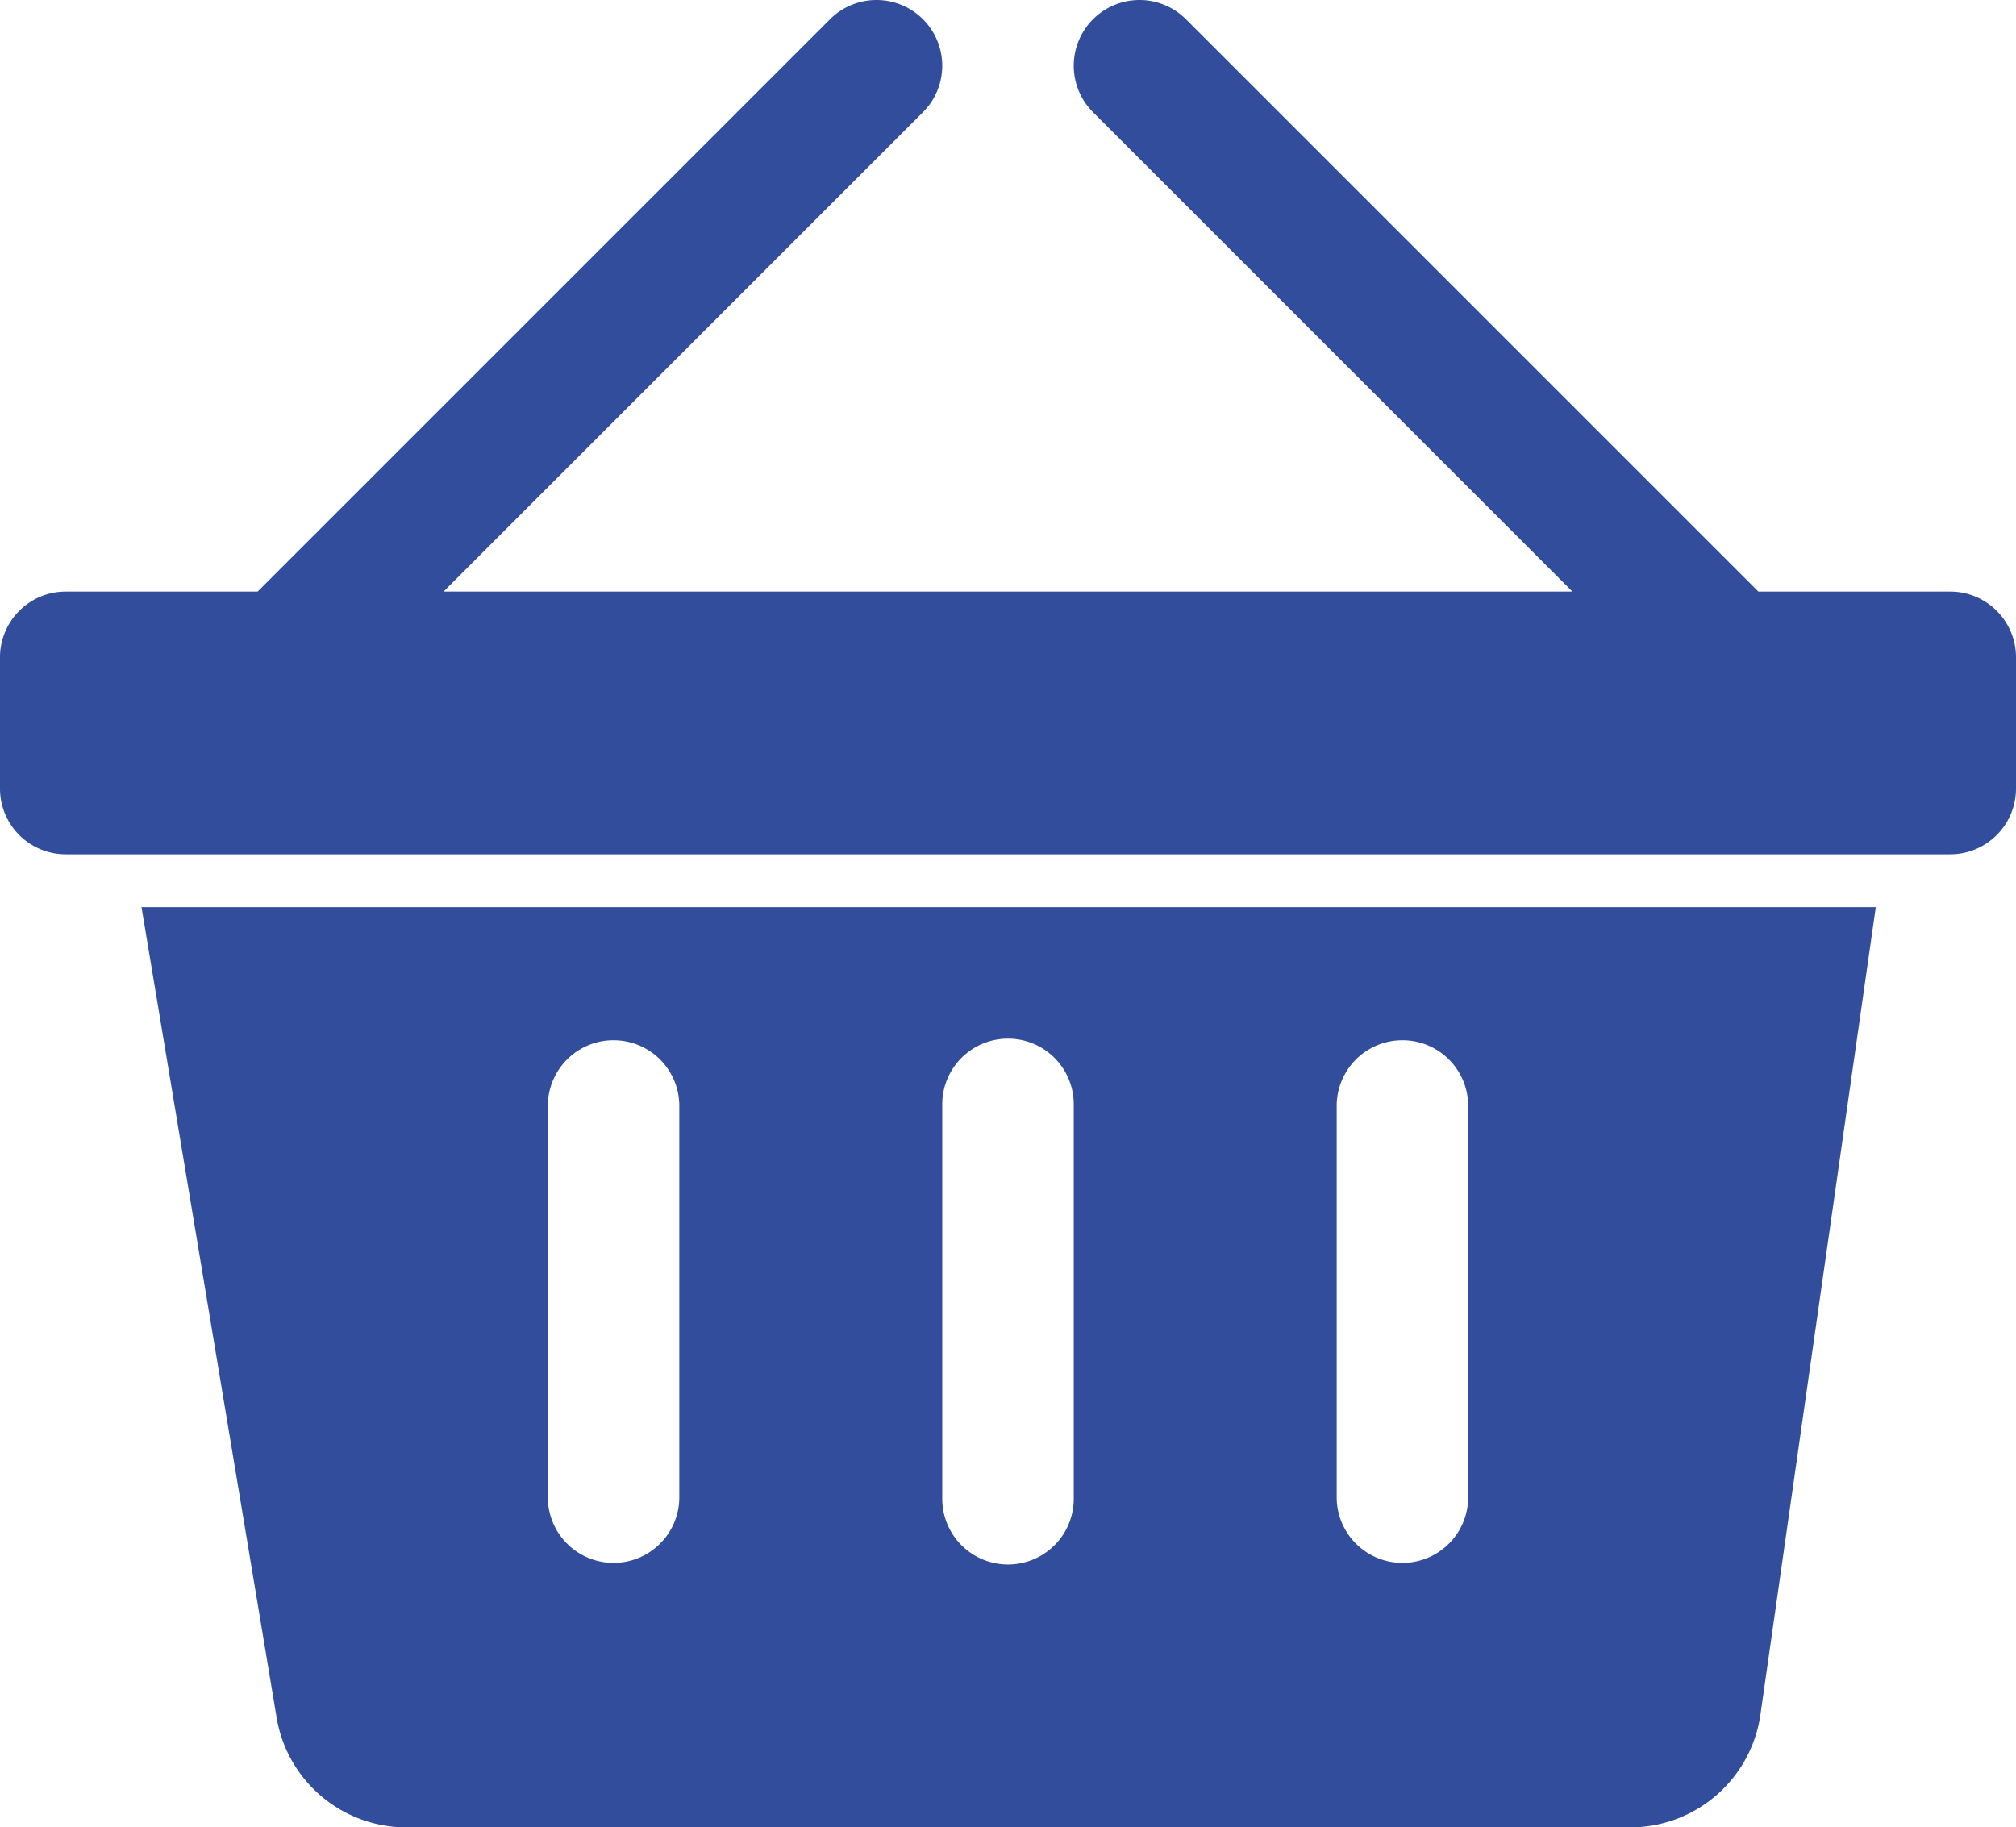
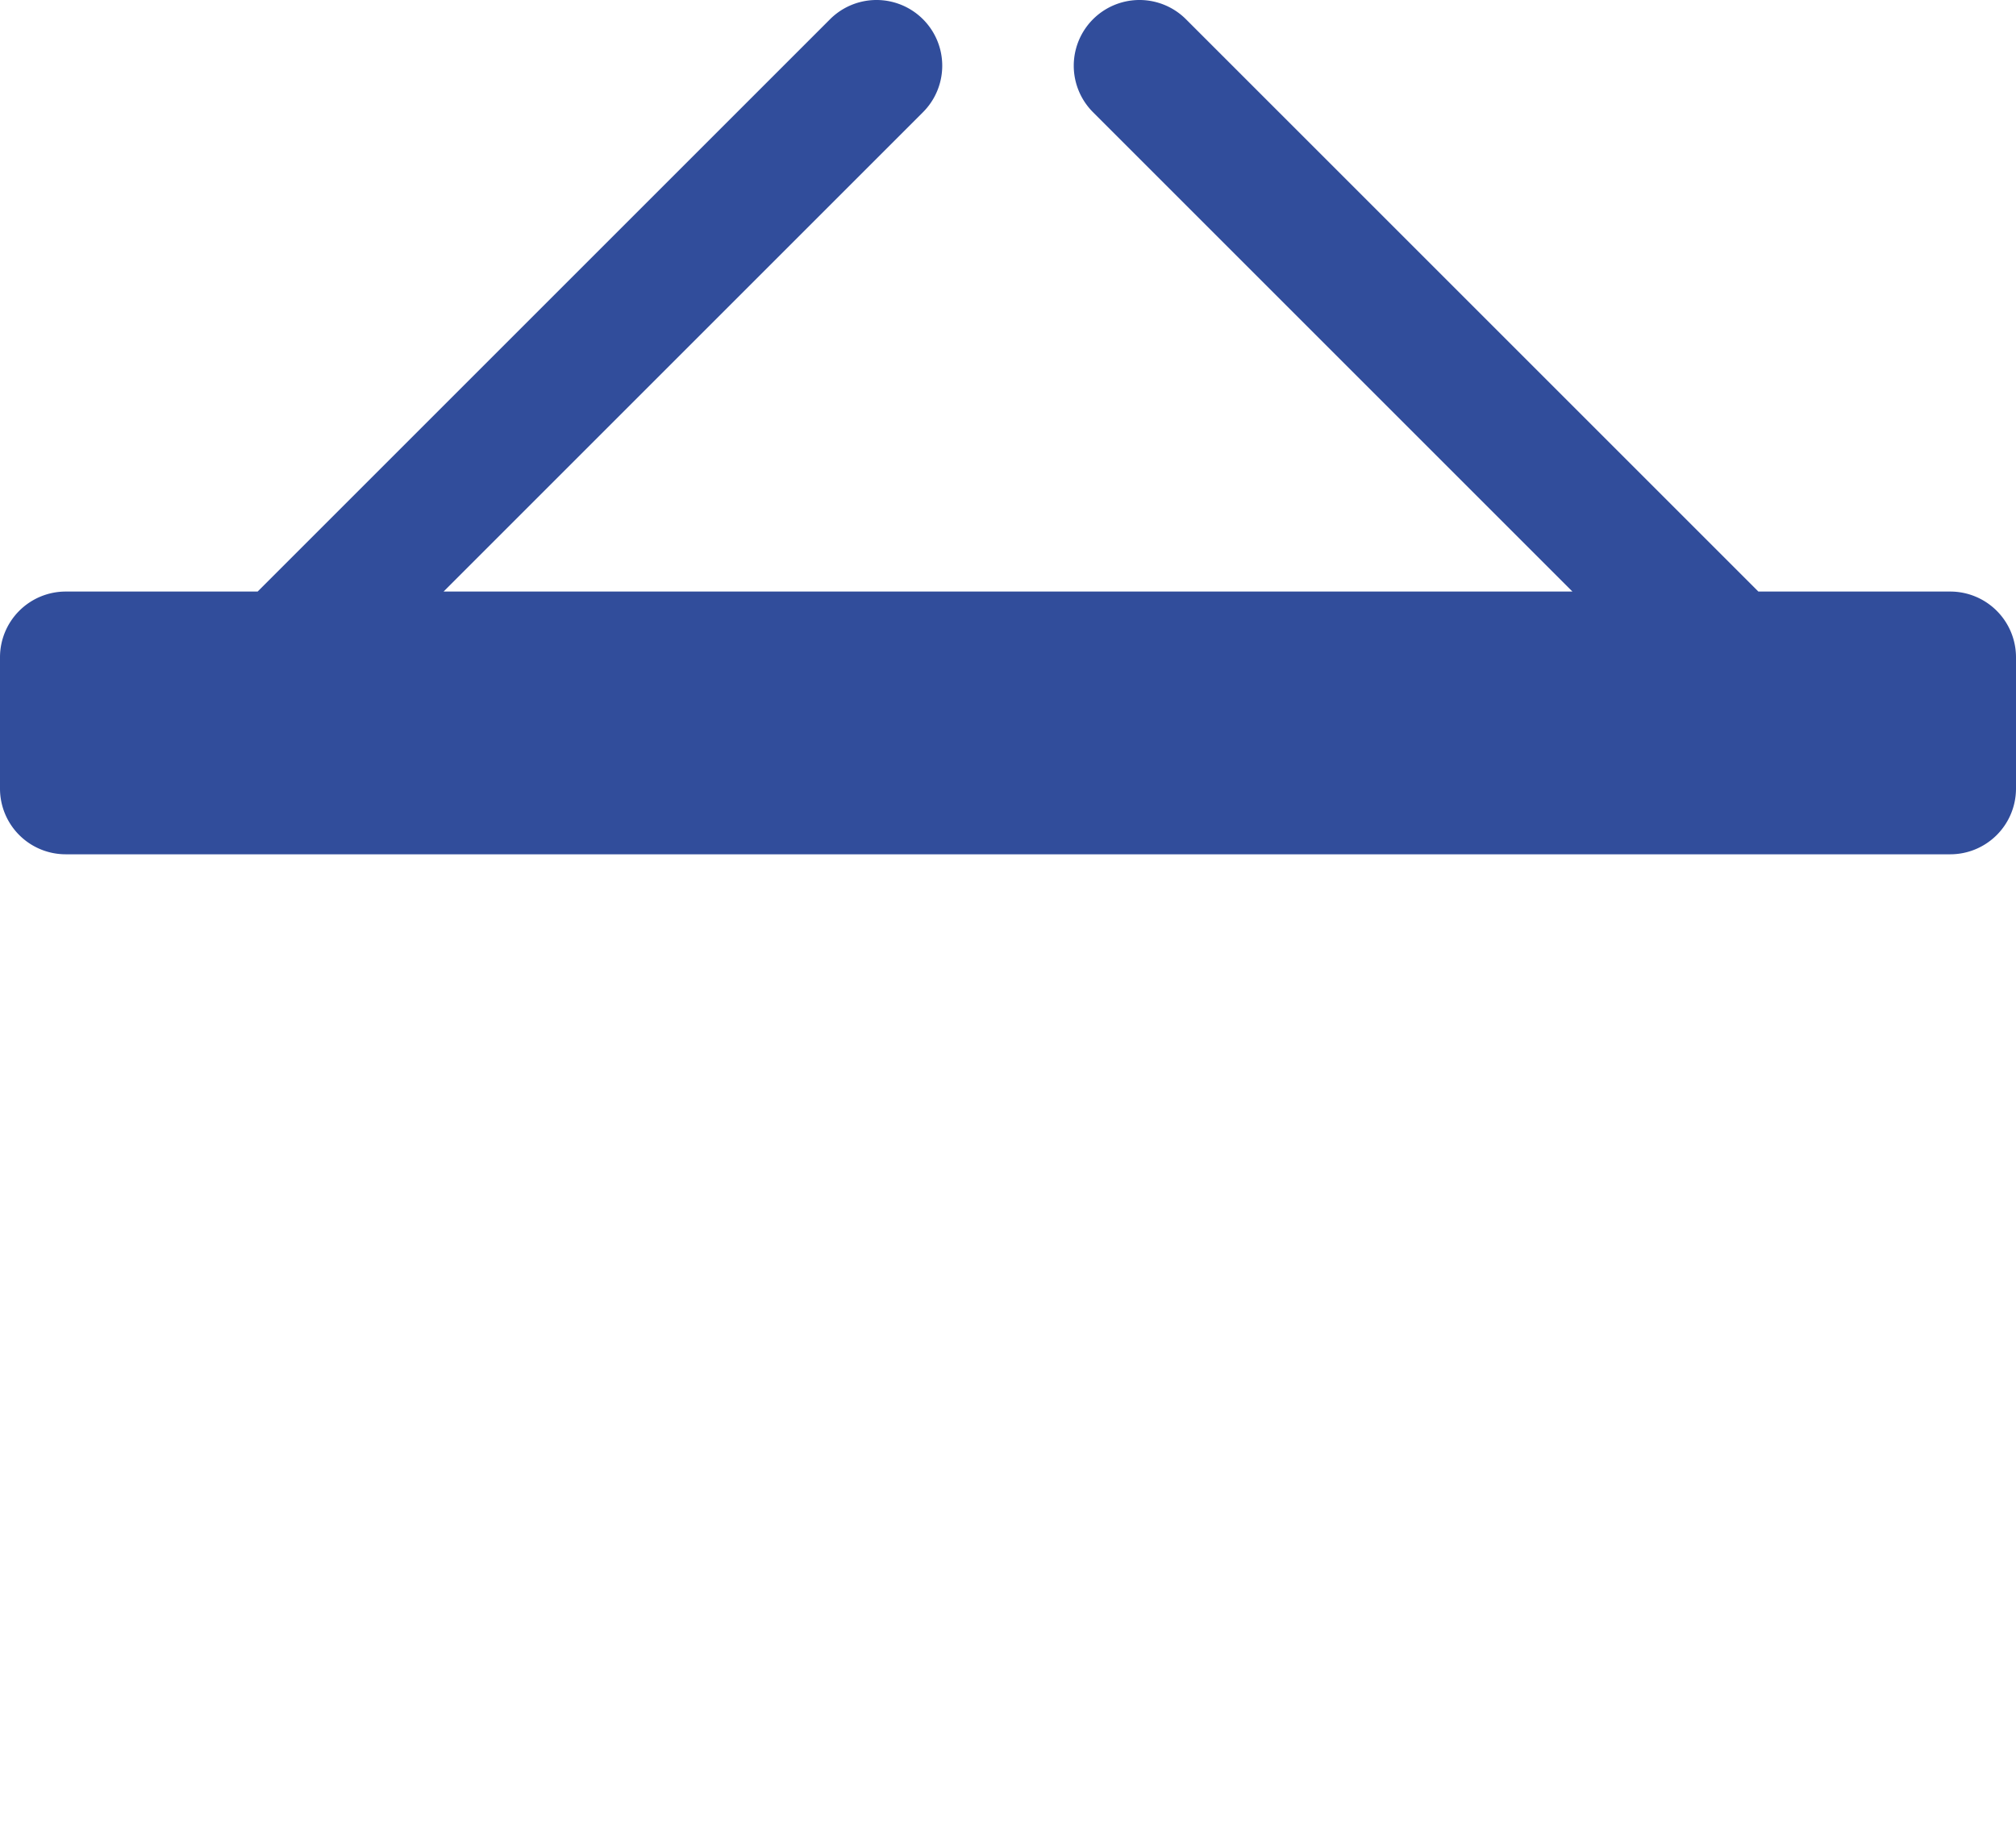
<svg xmlns="http://www.w3.org/2000/svg" viewBox="0 0 512 464.17">
  <defs>
    <style>.cls-1{fill:#314d9b;}</style>
  </defs>
  <g id="Layer_2" data-name="Layer 2">
    <g id="Layer_1-2" data-name="Layer 1">
-       <path class="cls-1" d="M35.94,230.43,70.25,436.27a33.39,33.39,0,0,0,32.94,27.9H414A33.39,33.39,0,0,0,447.1,435.5l29.29-205.07ZM172.52,380.7a16.7,16.7,0,0,1-33.39,0V280.52a16.7,16.7,0,0,1,33.39,0Zm100.18,0a16.7,16.7,0,0,1-33.4,0V280.52a16.7,16.7,0,0,1,33.4,0V380.7Zm100.17,0a16.7,16.7,0,0,1-33.39,0V280.52a16.7,16.7,0,0,1,33.39,0Z" />
      <path class="cls-1" d="M495.3,150.26H446.57L301.2,4.89A16.69,16.69,0,0,0,277.59,28.5L399.35,150.26H112.65L234.41,28.5A16.69,16.69,0,1,0,210.8,4.89L65.43,150.26H16.7A16.7,16.7,0,0,0,0,167v33.39A16.69,16.69,0,0,0,16.7,217H495.3A16.7,16.7,0,0,0,512,200.35V167A16.7,16.7,0,0,0,495.3,150.26Z" />
    </g>
  </g>
</svg>